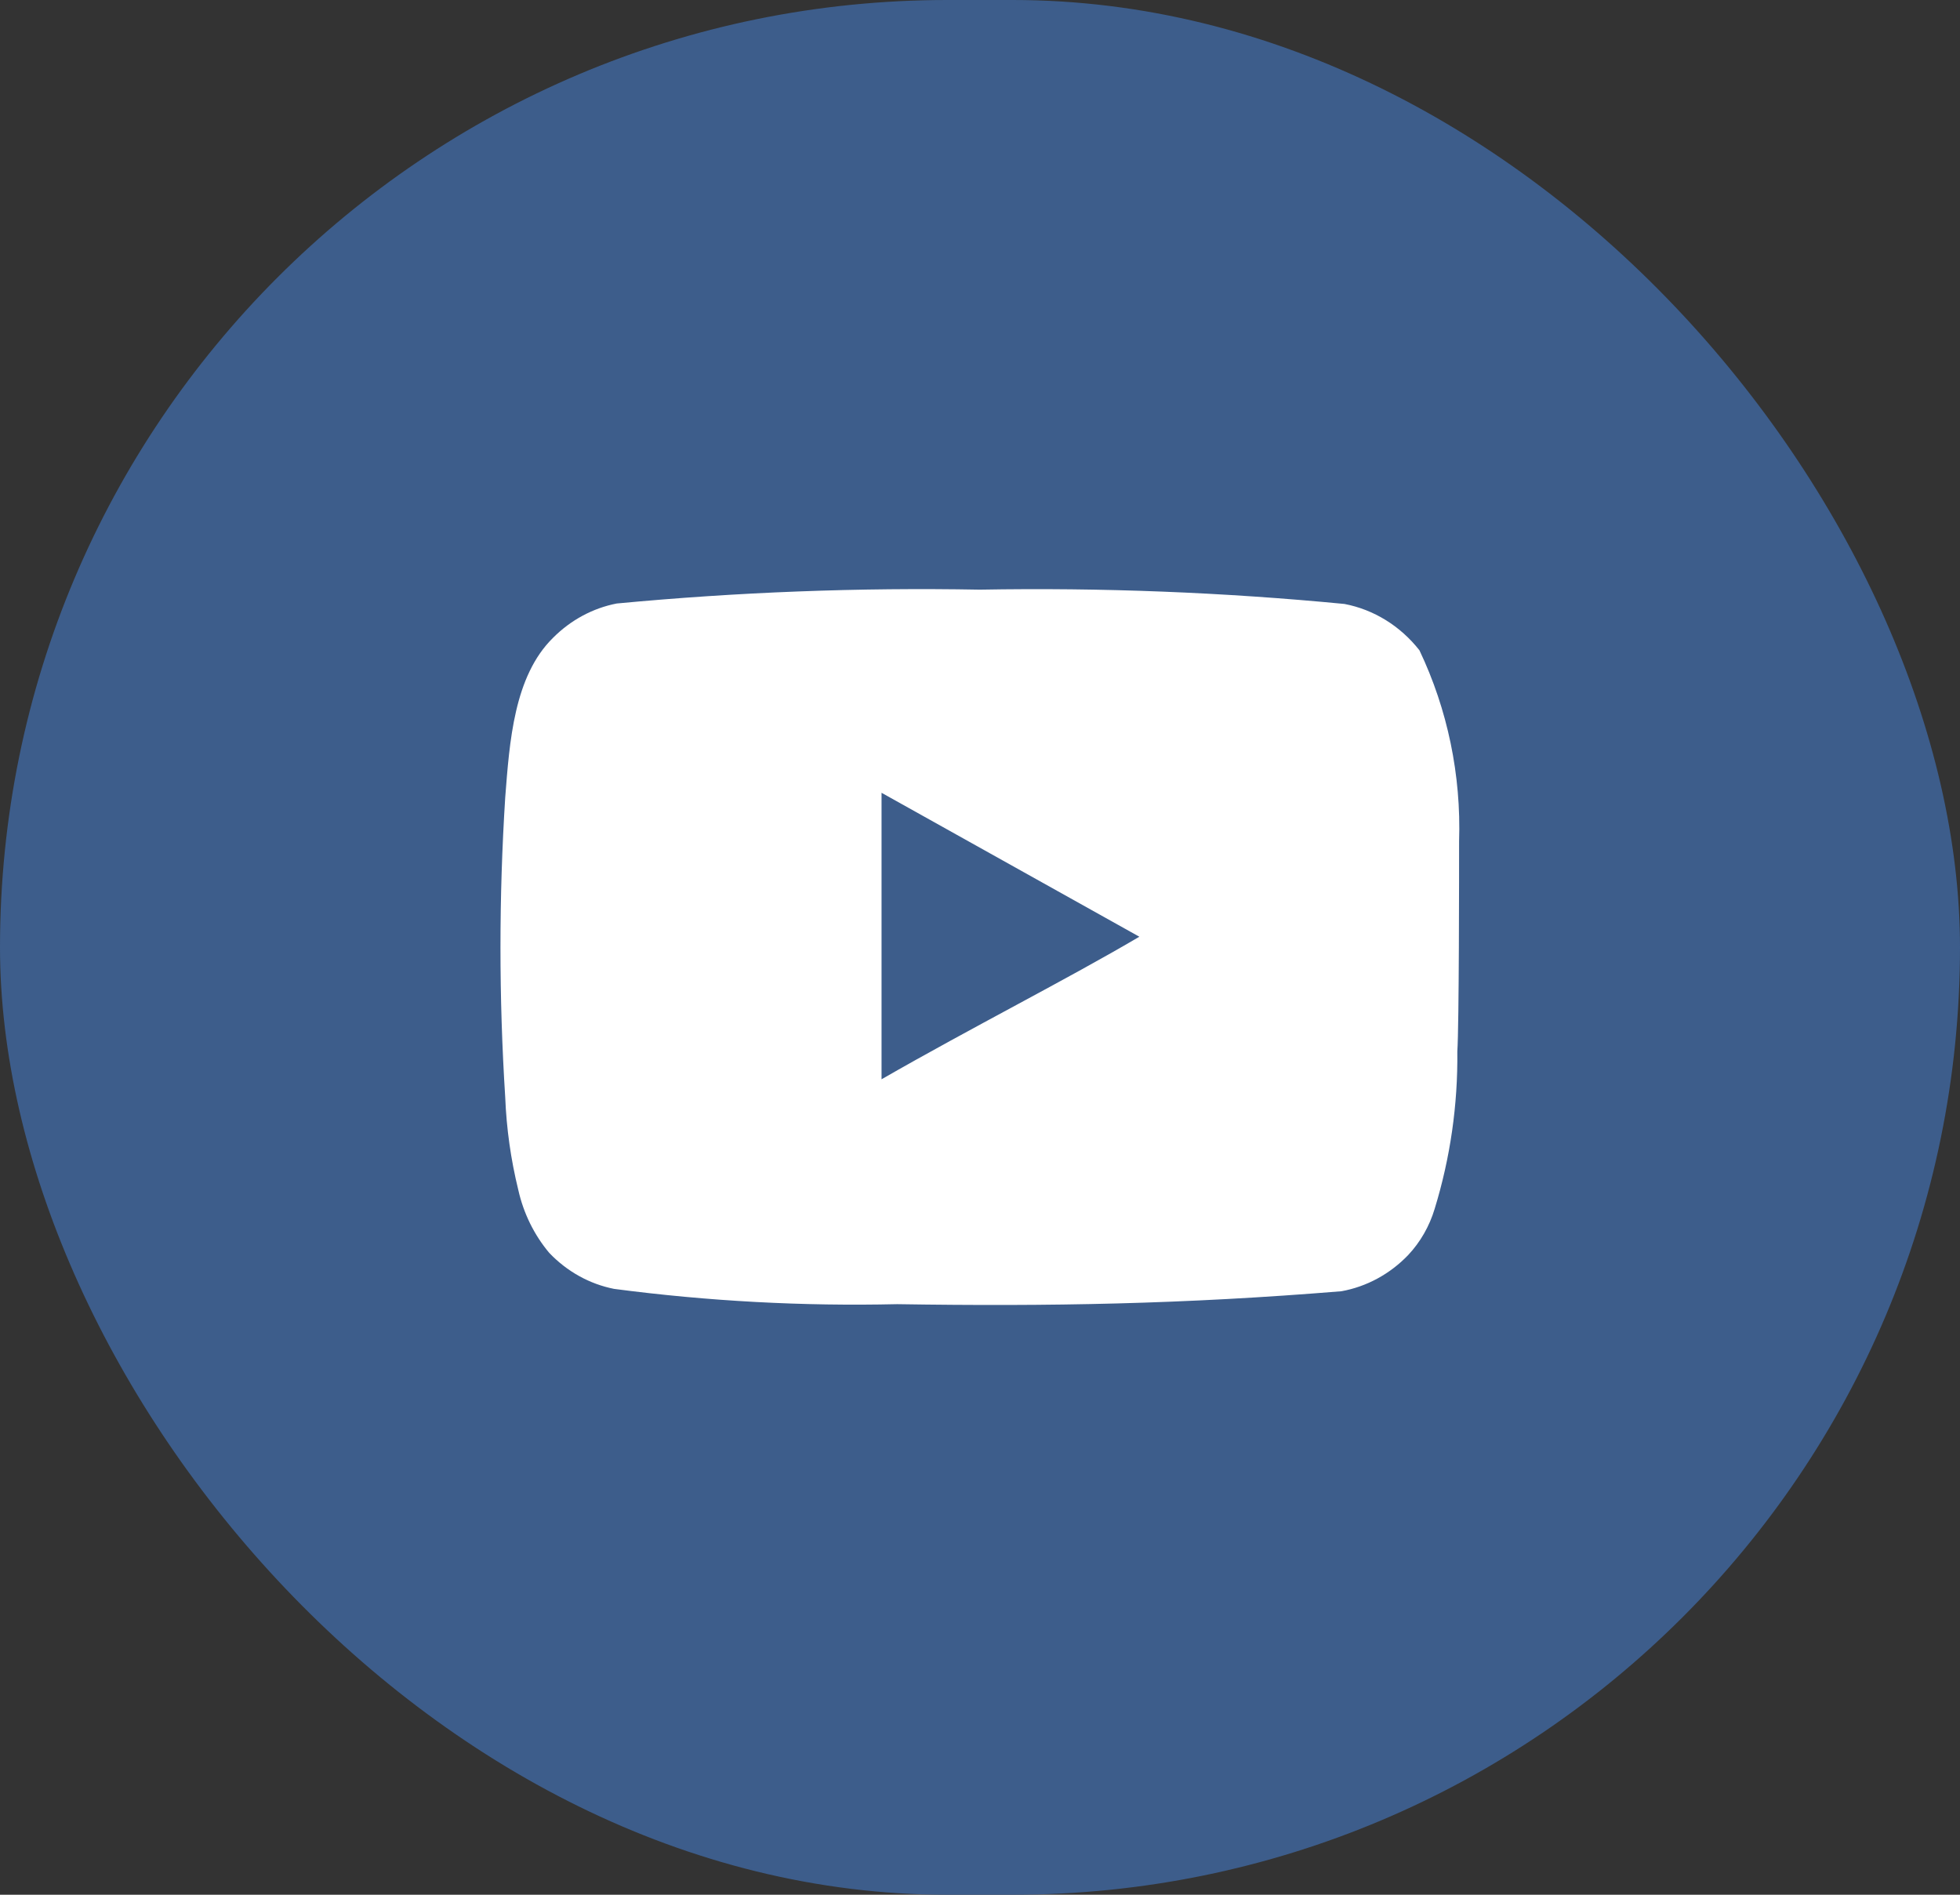
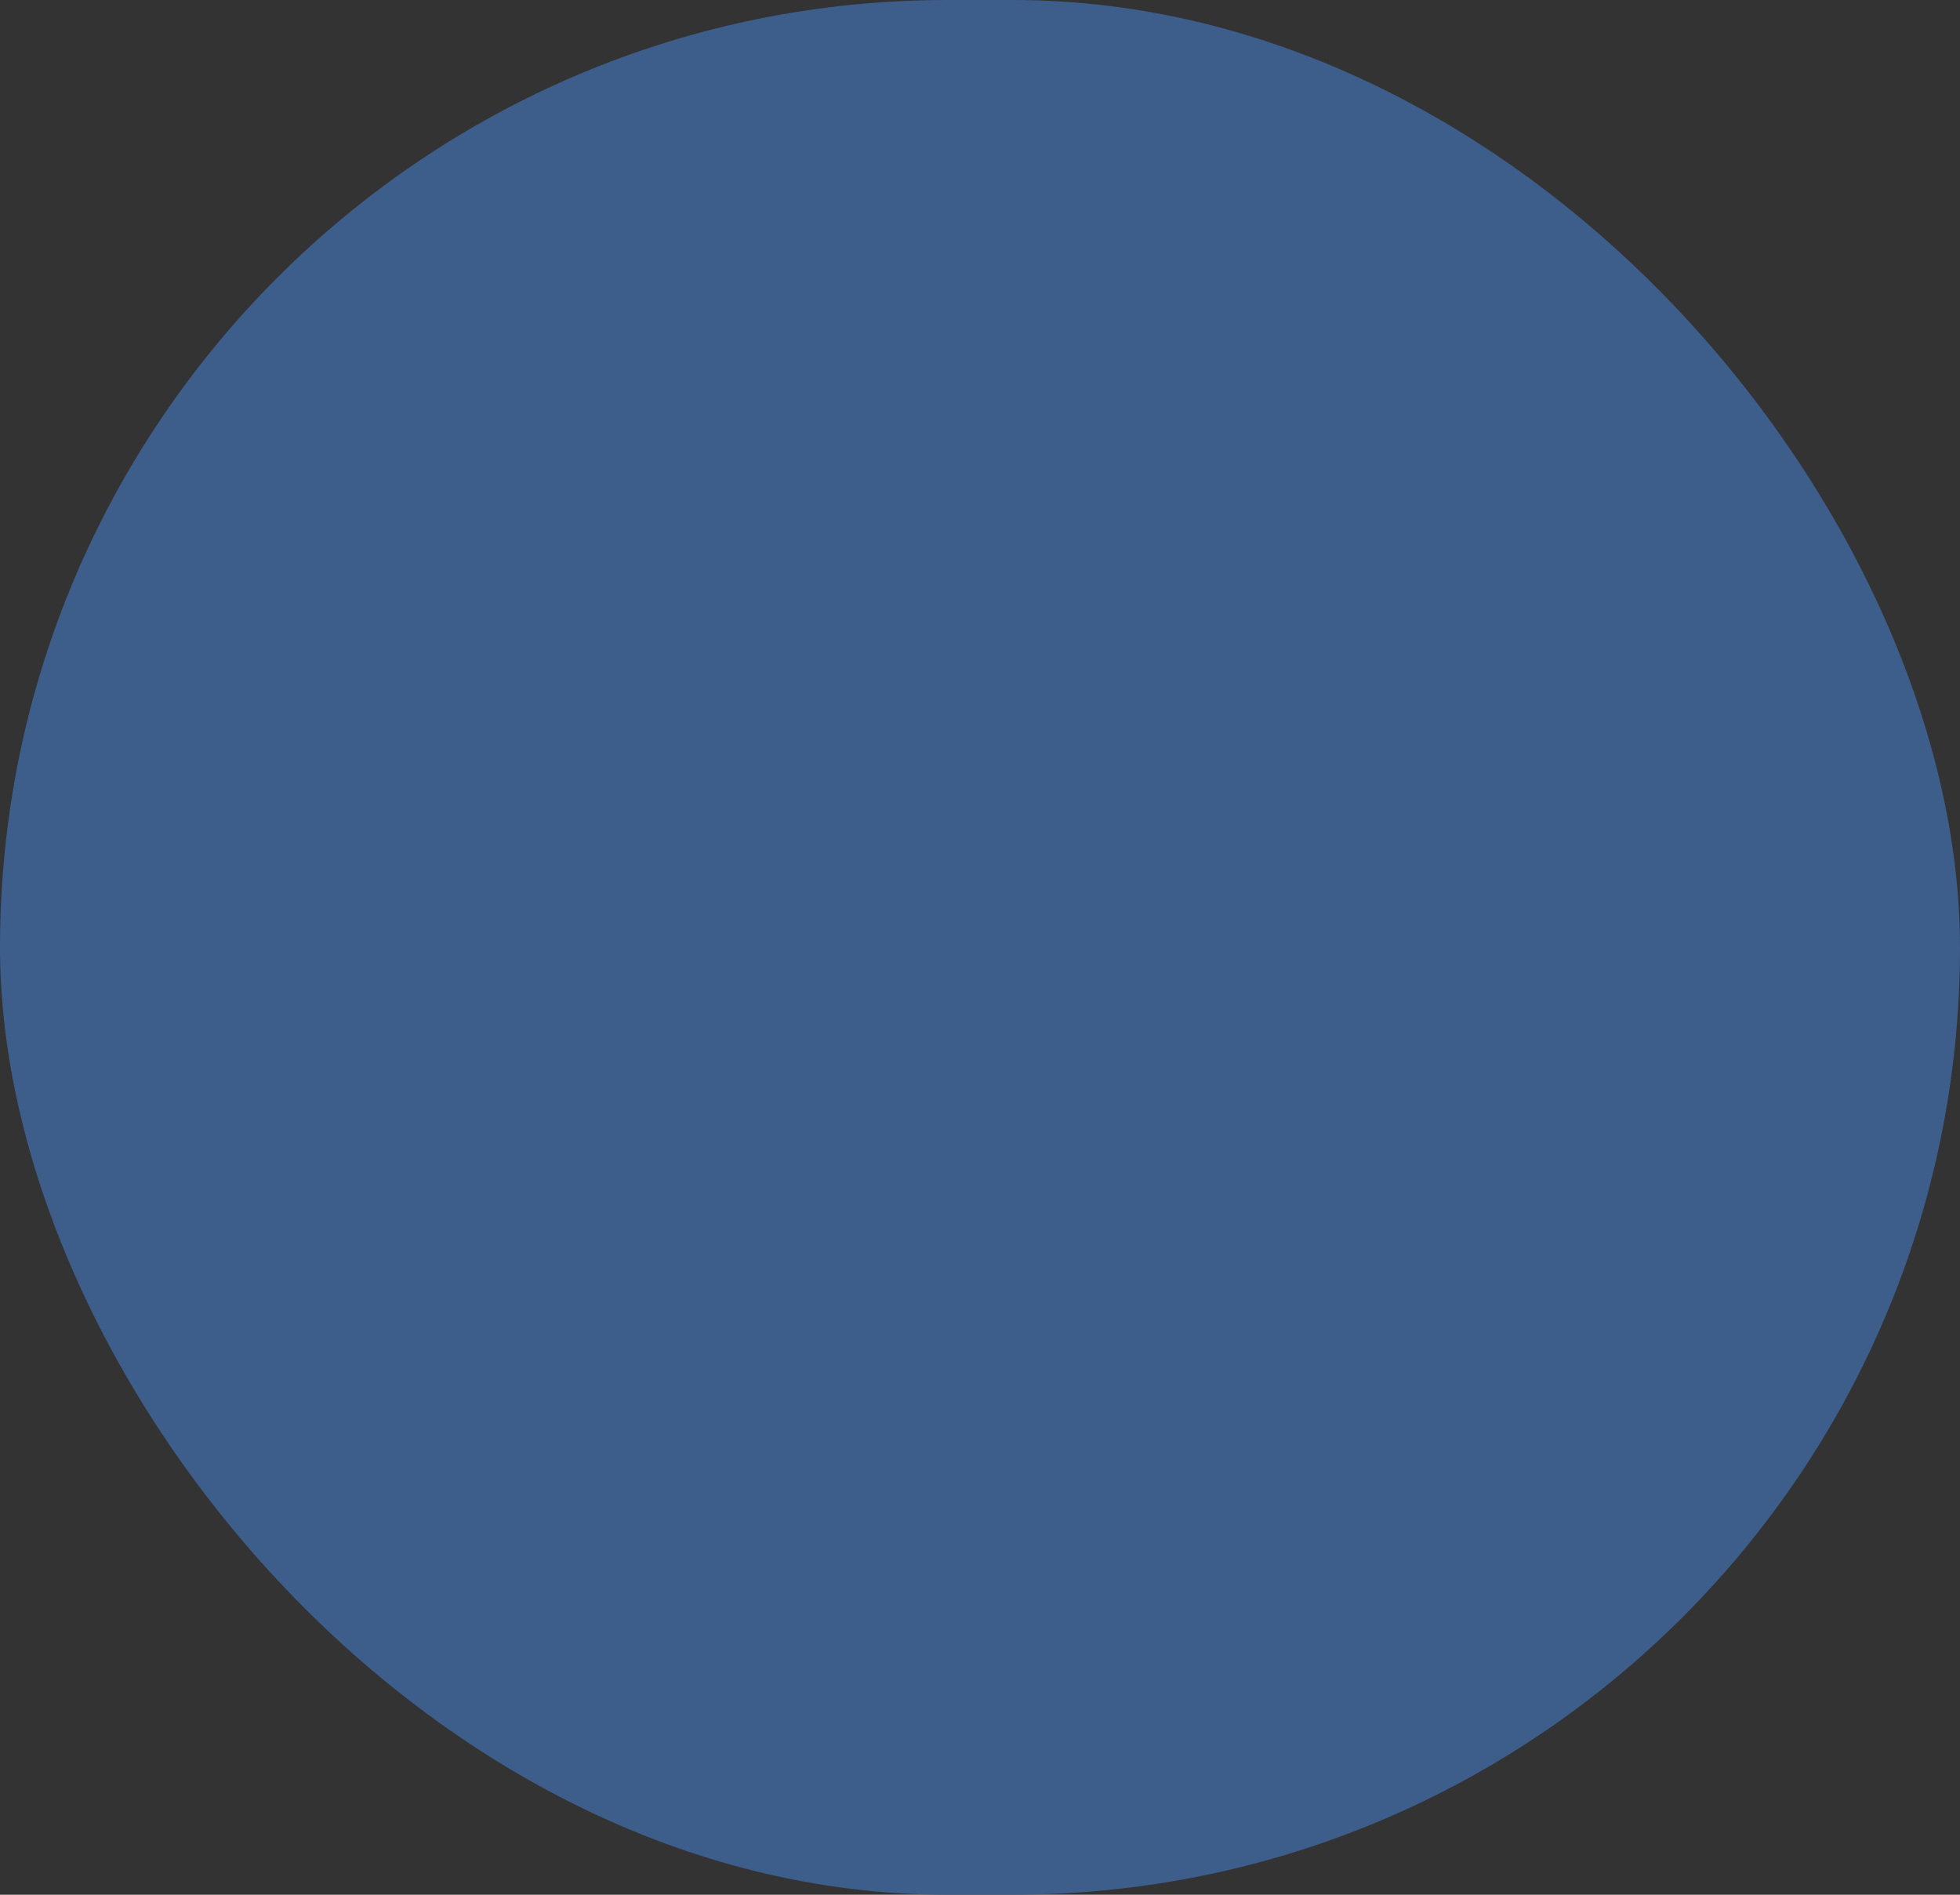
<svg xmlns="http://www.w3.org/2000/svg" width="30" height="29" viewBox="0 0 30 29" fill="none">
  <rect x="0" y="0" width="30" height="29" fill="#333333" stroke="none" />
  <rect width="30" height="29" rx="14.5" fill="#3D5D8B" />
-   <path d="M22.333 12.878C22.366 11.864 22.157 10.858 21.726 9.953C21.434 9.581 21.028 9.33 20.579 9.244C18.724 9.065 16.862 8.992 14.999 9.025C13.144 8.991 11.288 9.062 9.439 9.237C9.074 9.308 8.736 9.49 8.466 9.761C7.866 10.349 7.799 11.355 7.733 12.205C7.636 13.733 7.636 15.267 7.733 16.795C7.752 17.273 7.819 17.748 7.933 18.212C8.013 18.57 8.176 18.901 8.406 19.175C8.678 19.461 9.024 19.653 9.399 19.727C10.837 19.916 12.285 19.994 13.733 19.961C16.066 19.997 18.113 19.961 20.533 19.763C20.918 19.693 21.273 19.501 21.553 19.21C21.739 19.012 21.879 18.769 21.959 18.502C22.198 17.725 22.315 16.911 22.306 16.094C22.333 15.697 22.333 13.303 22.333 12.878ZM13.493 16.519V12.134L17.439 14.337C16.333 14.989 14.873 15.726 13.493 16.519Z" fill="white" />
</svg>